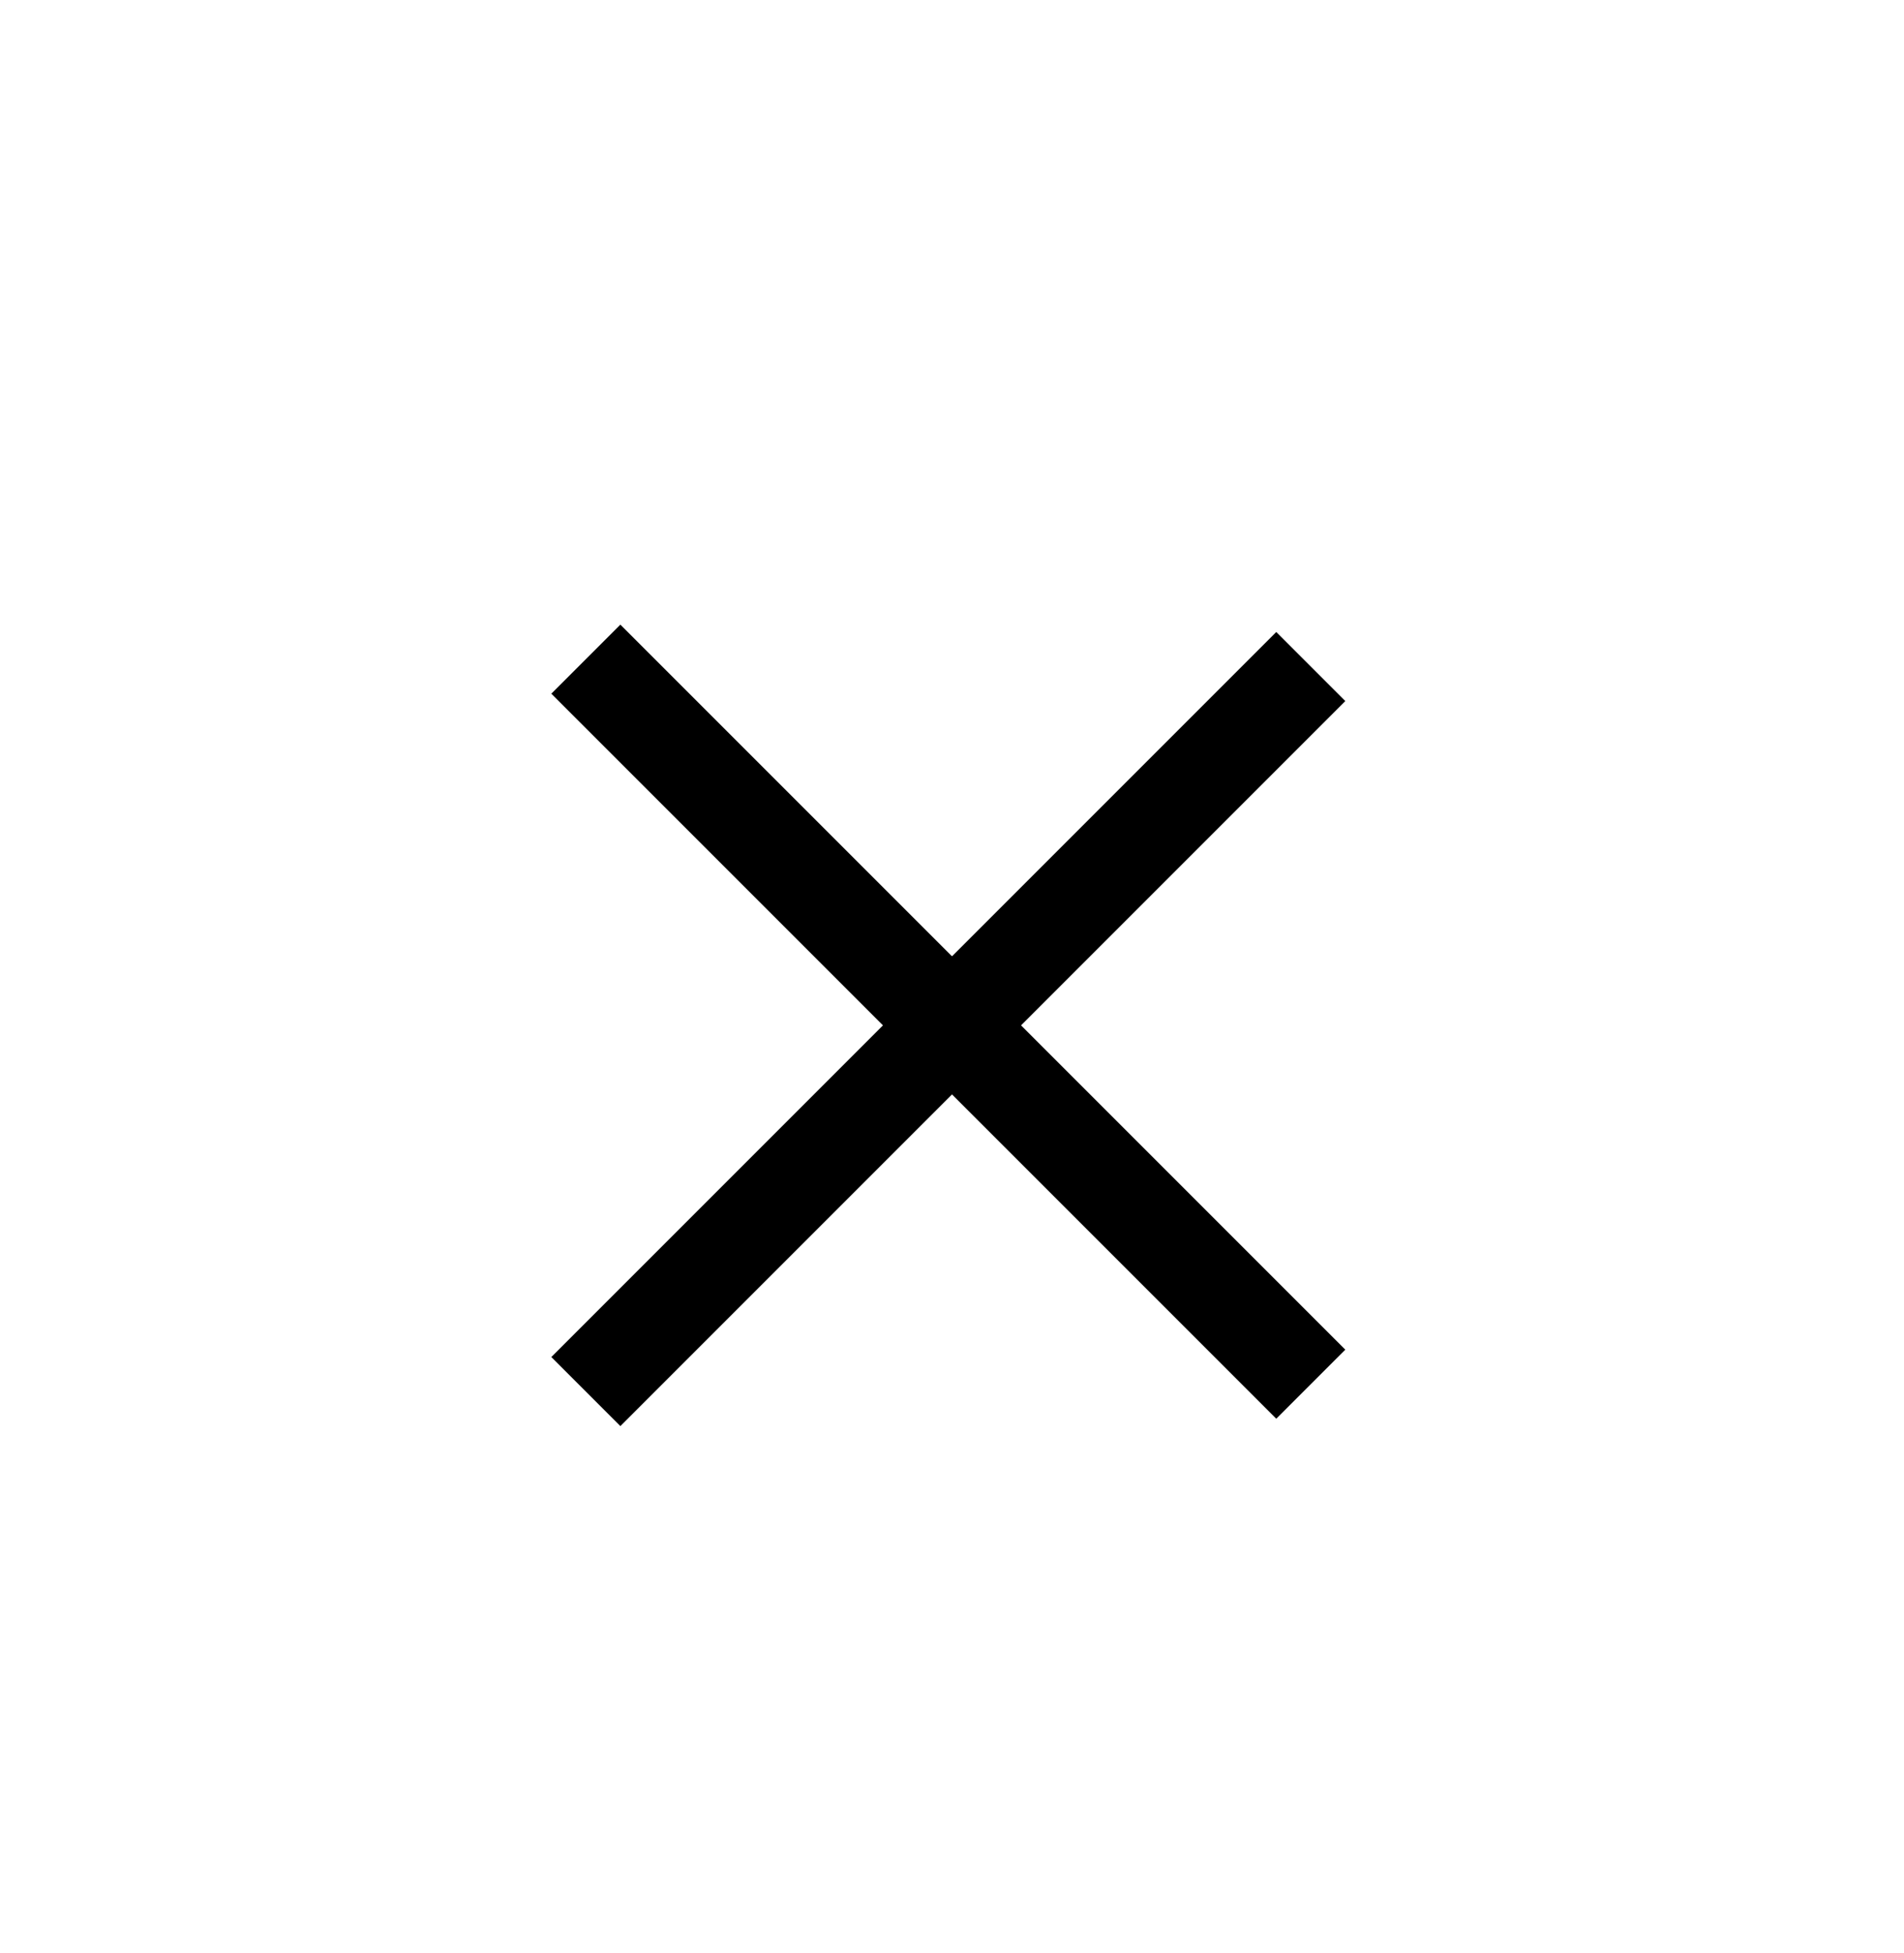
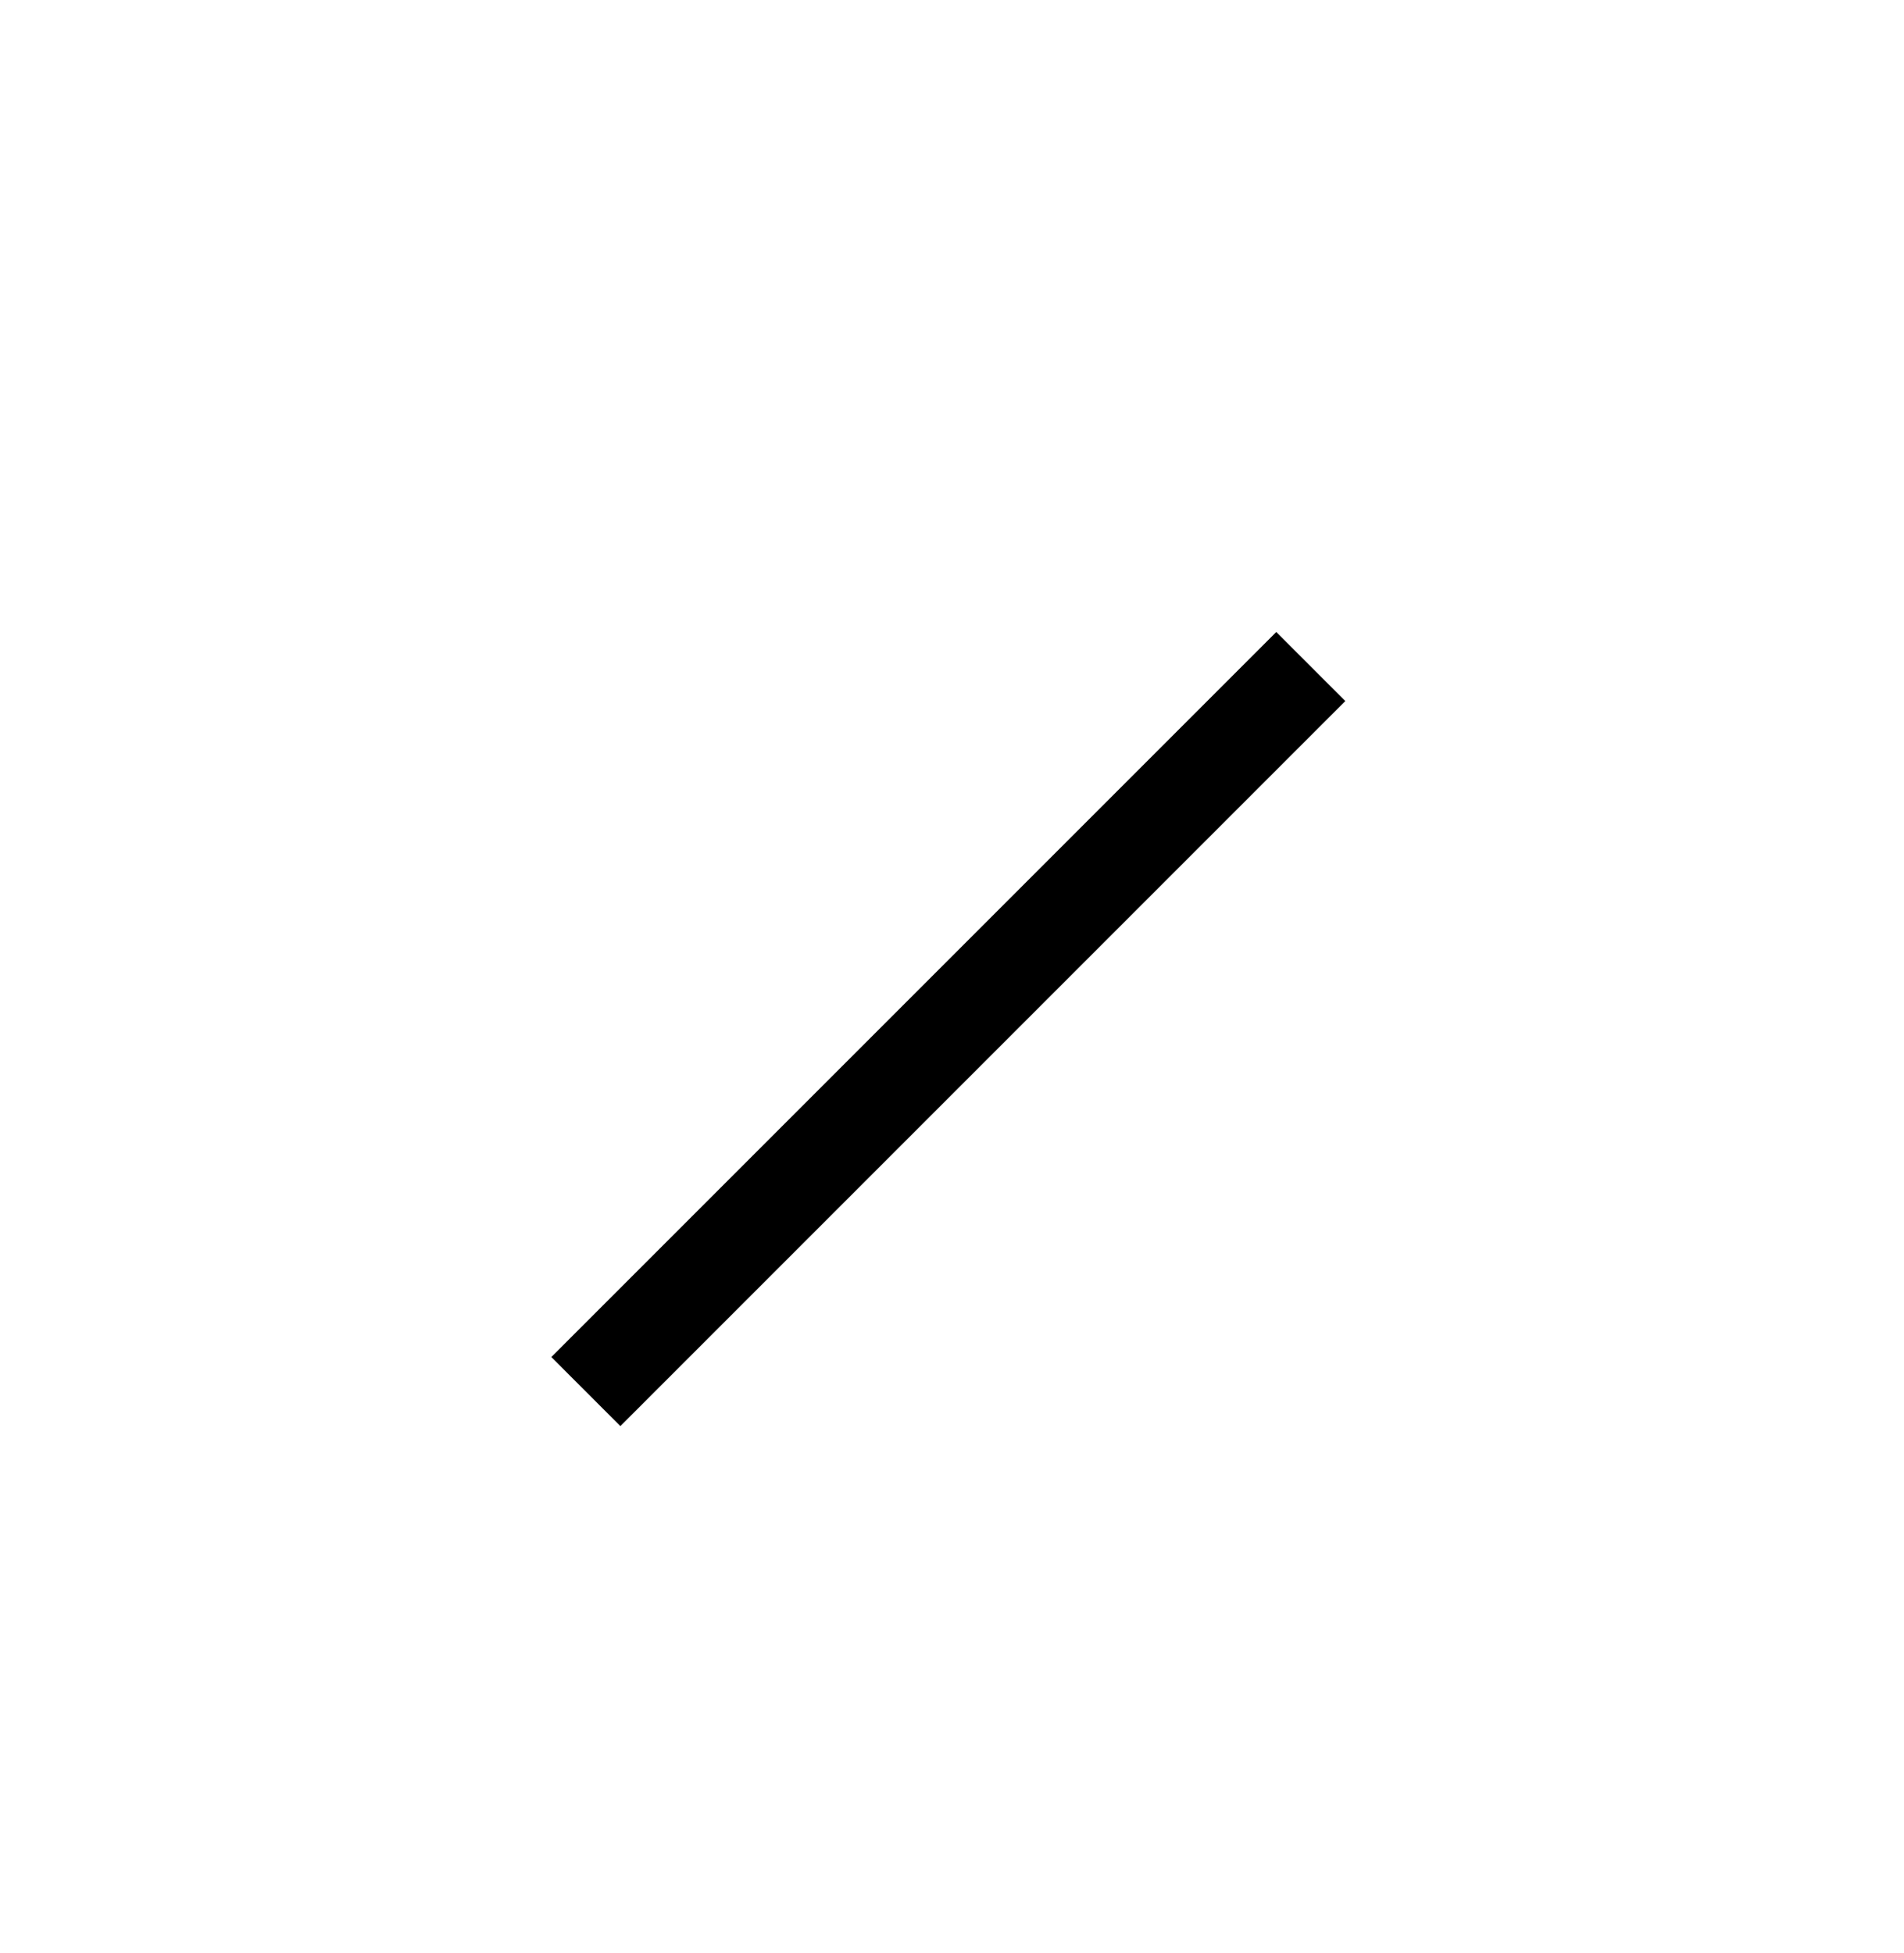
<svg xmlns="http://www.w3.org/2000/svg" width="39" height="40" viewBox="0 0 39 40" fill="none">
-   <path d="M12 13.5L26.849 28.349" stroke="#000000" stroke-width="2" />
  <path d="M12 28.5L26.849 13.651" stroke="#000000" stroke-width="2" />
</svg>